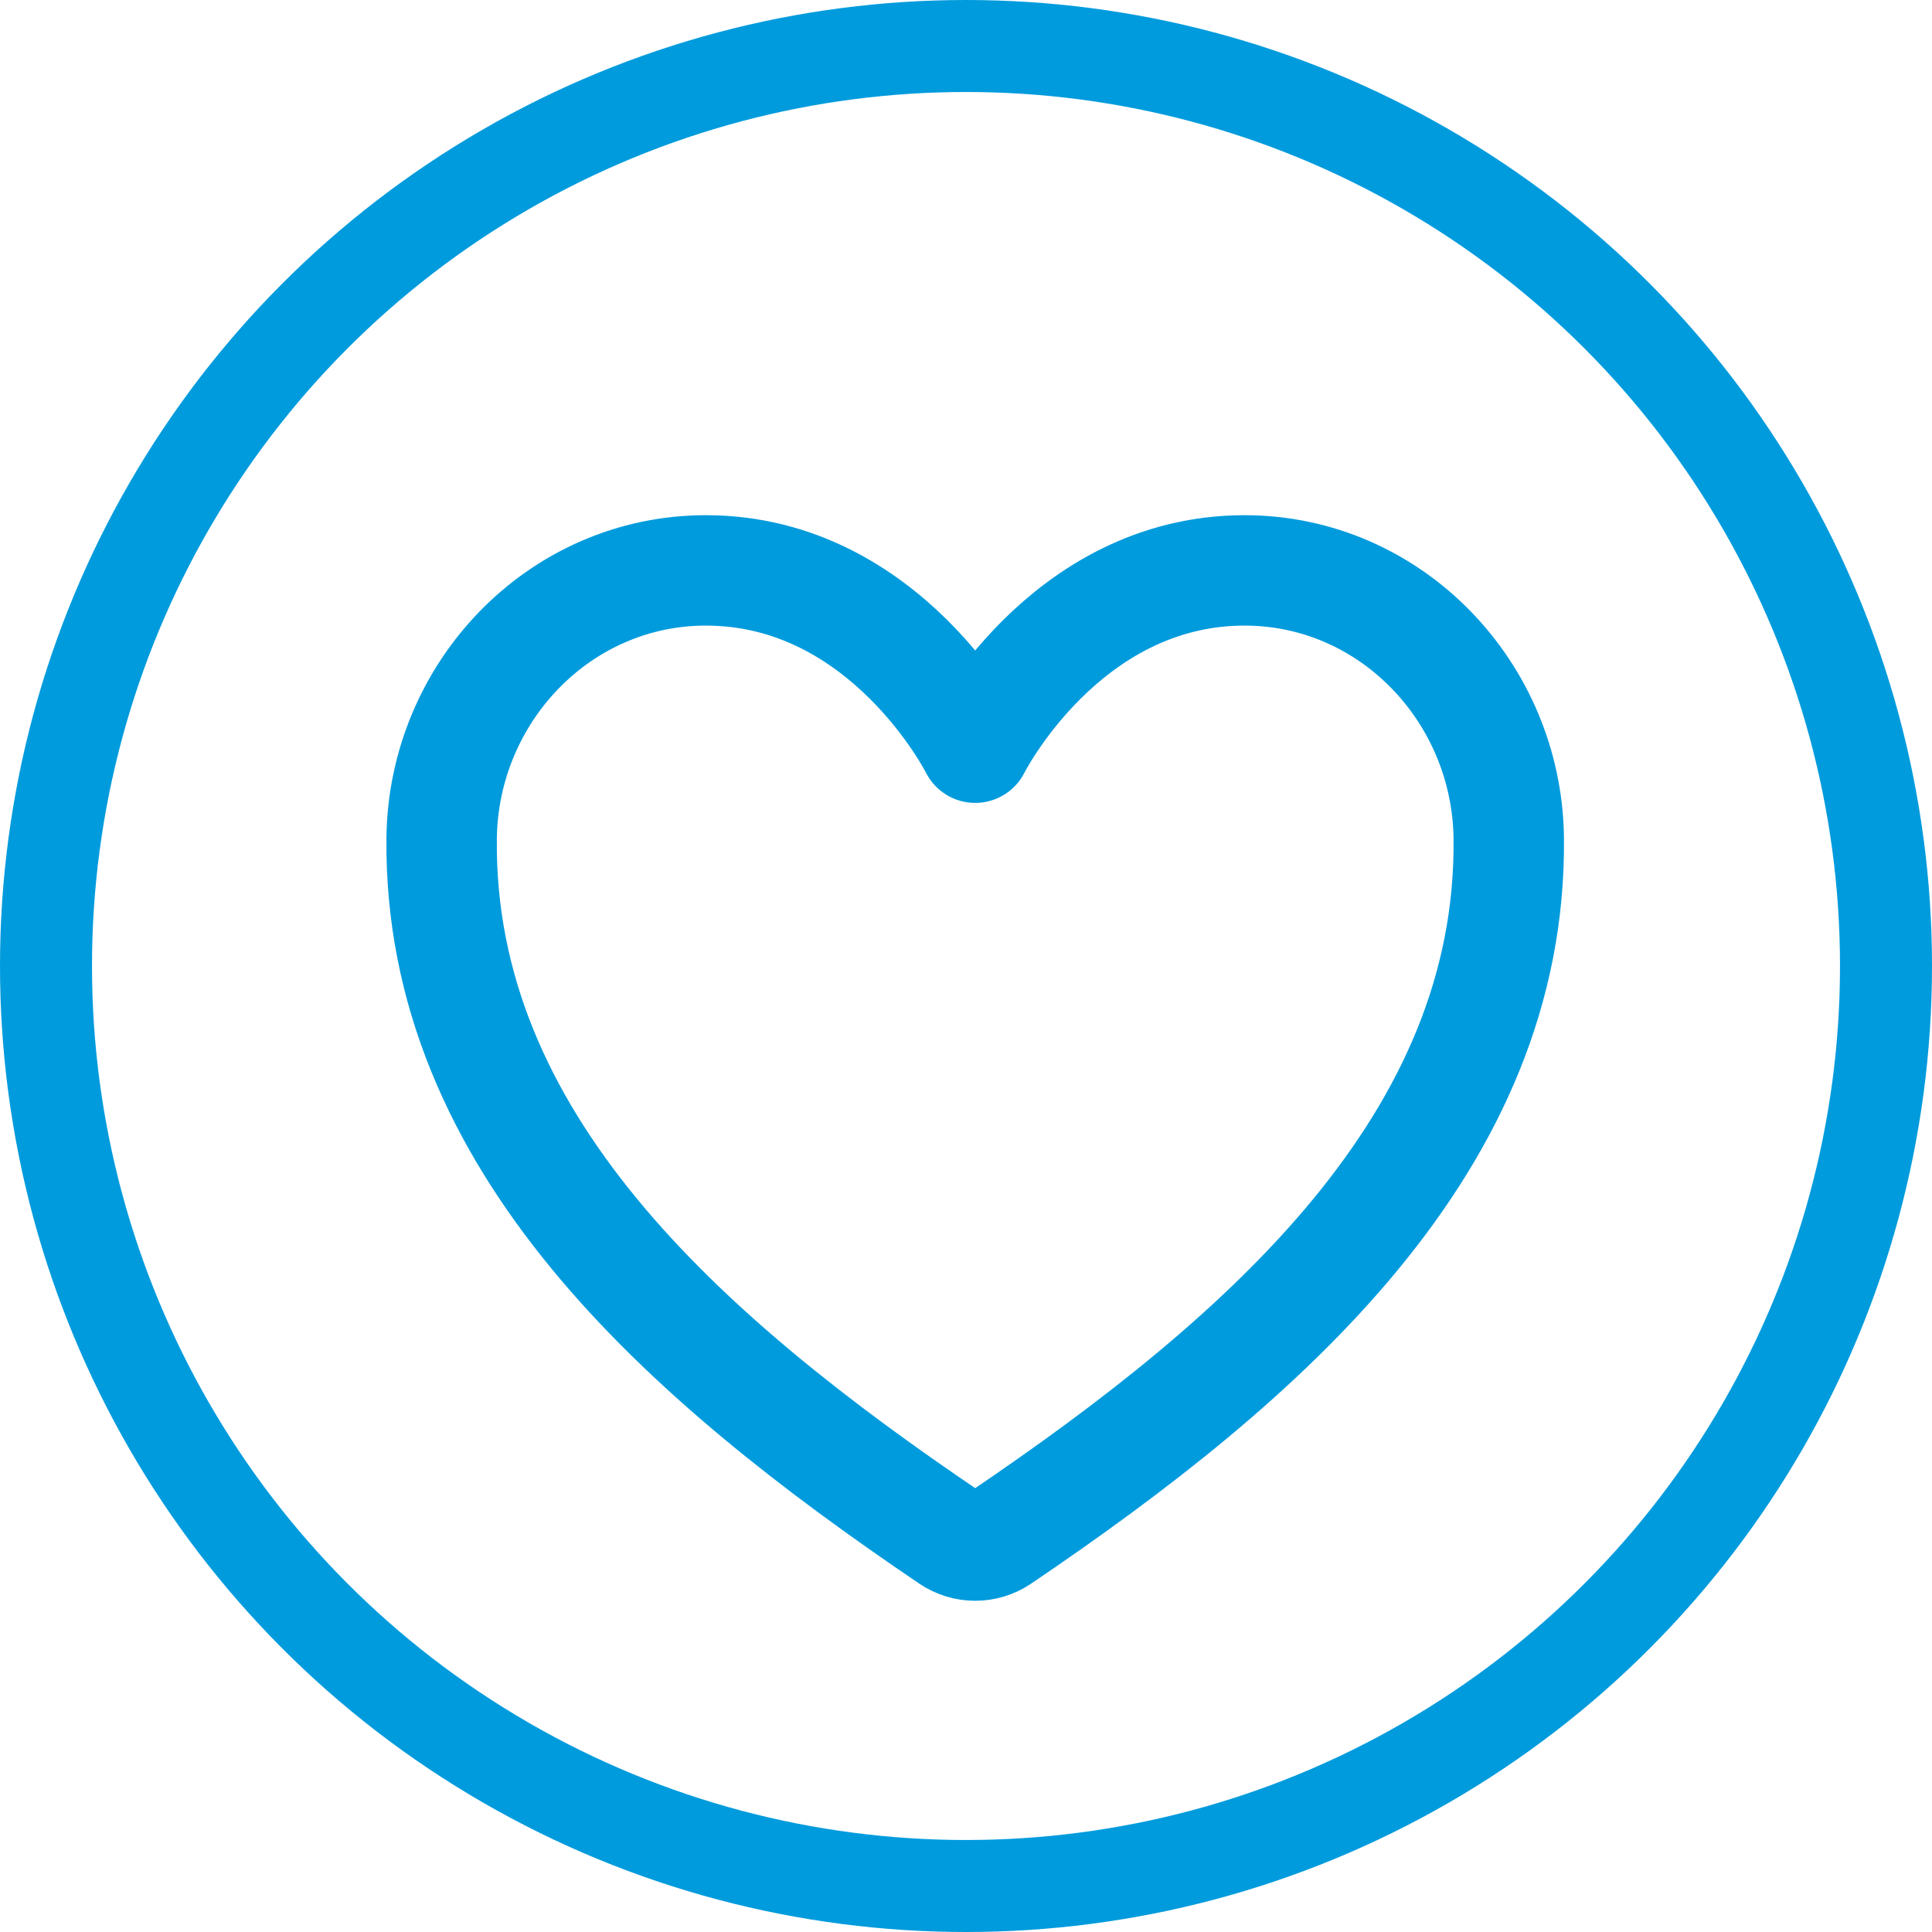
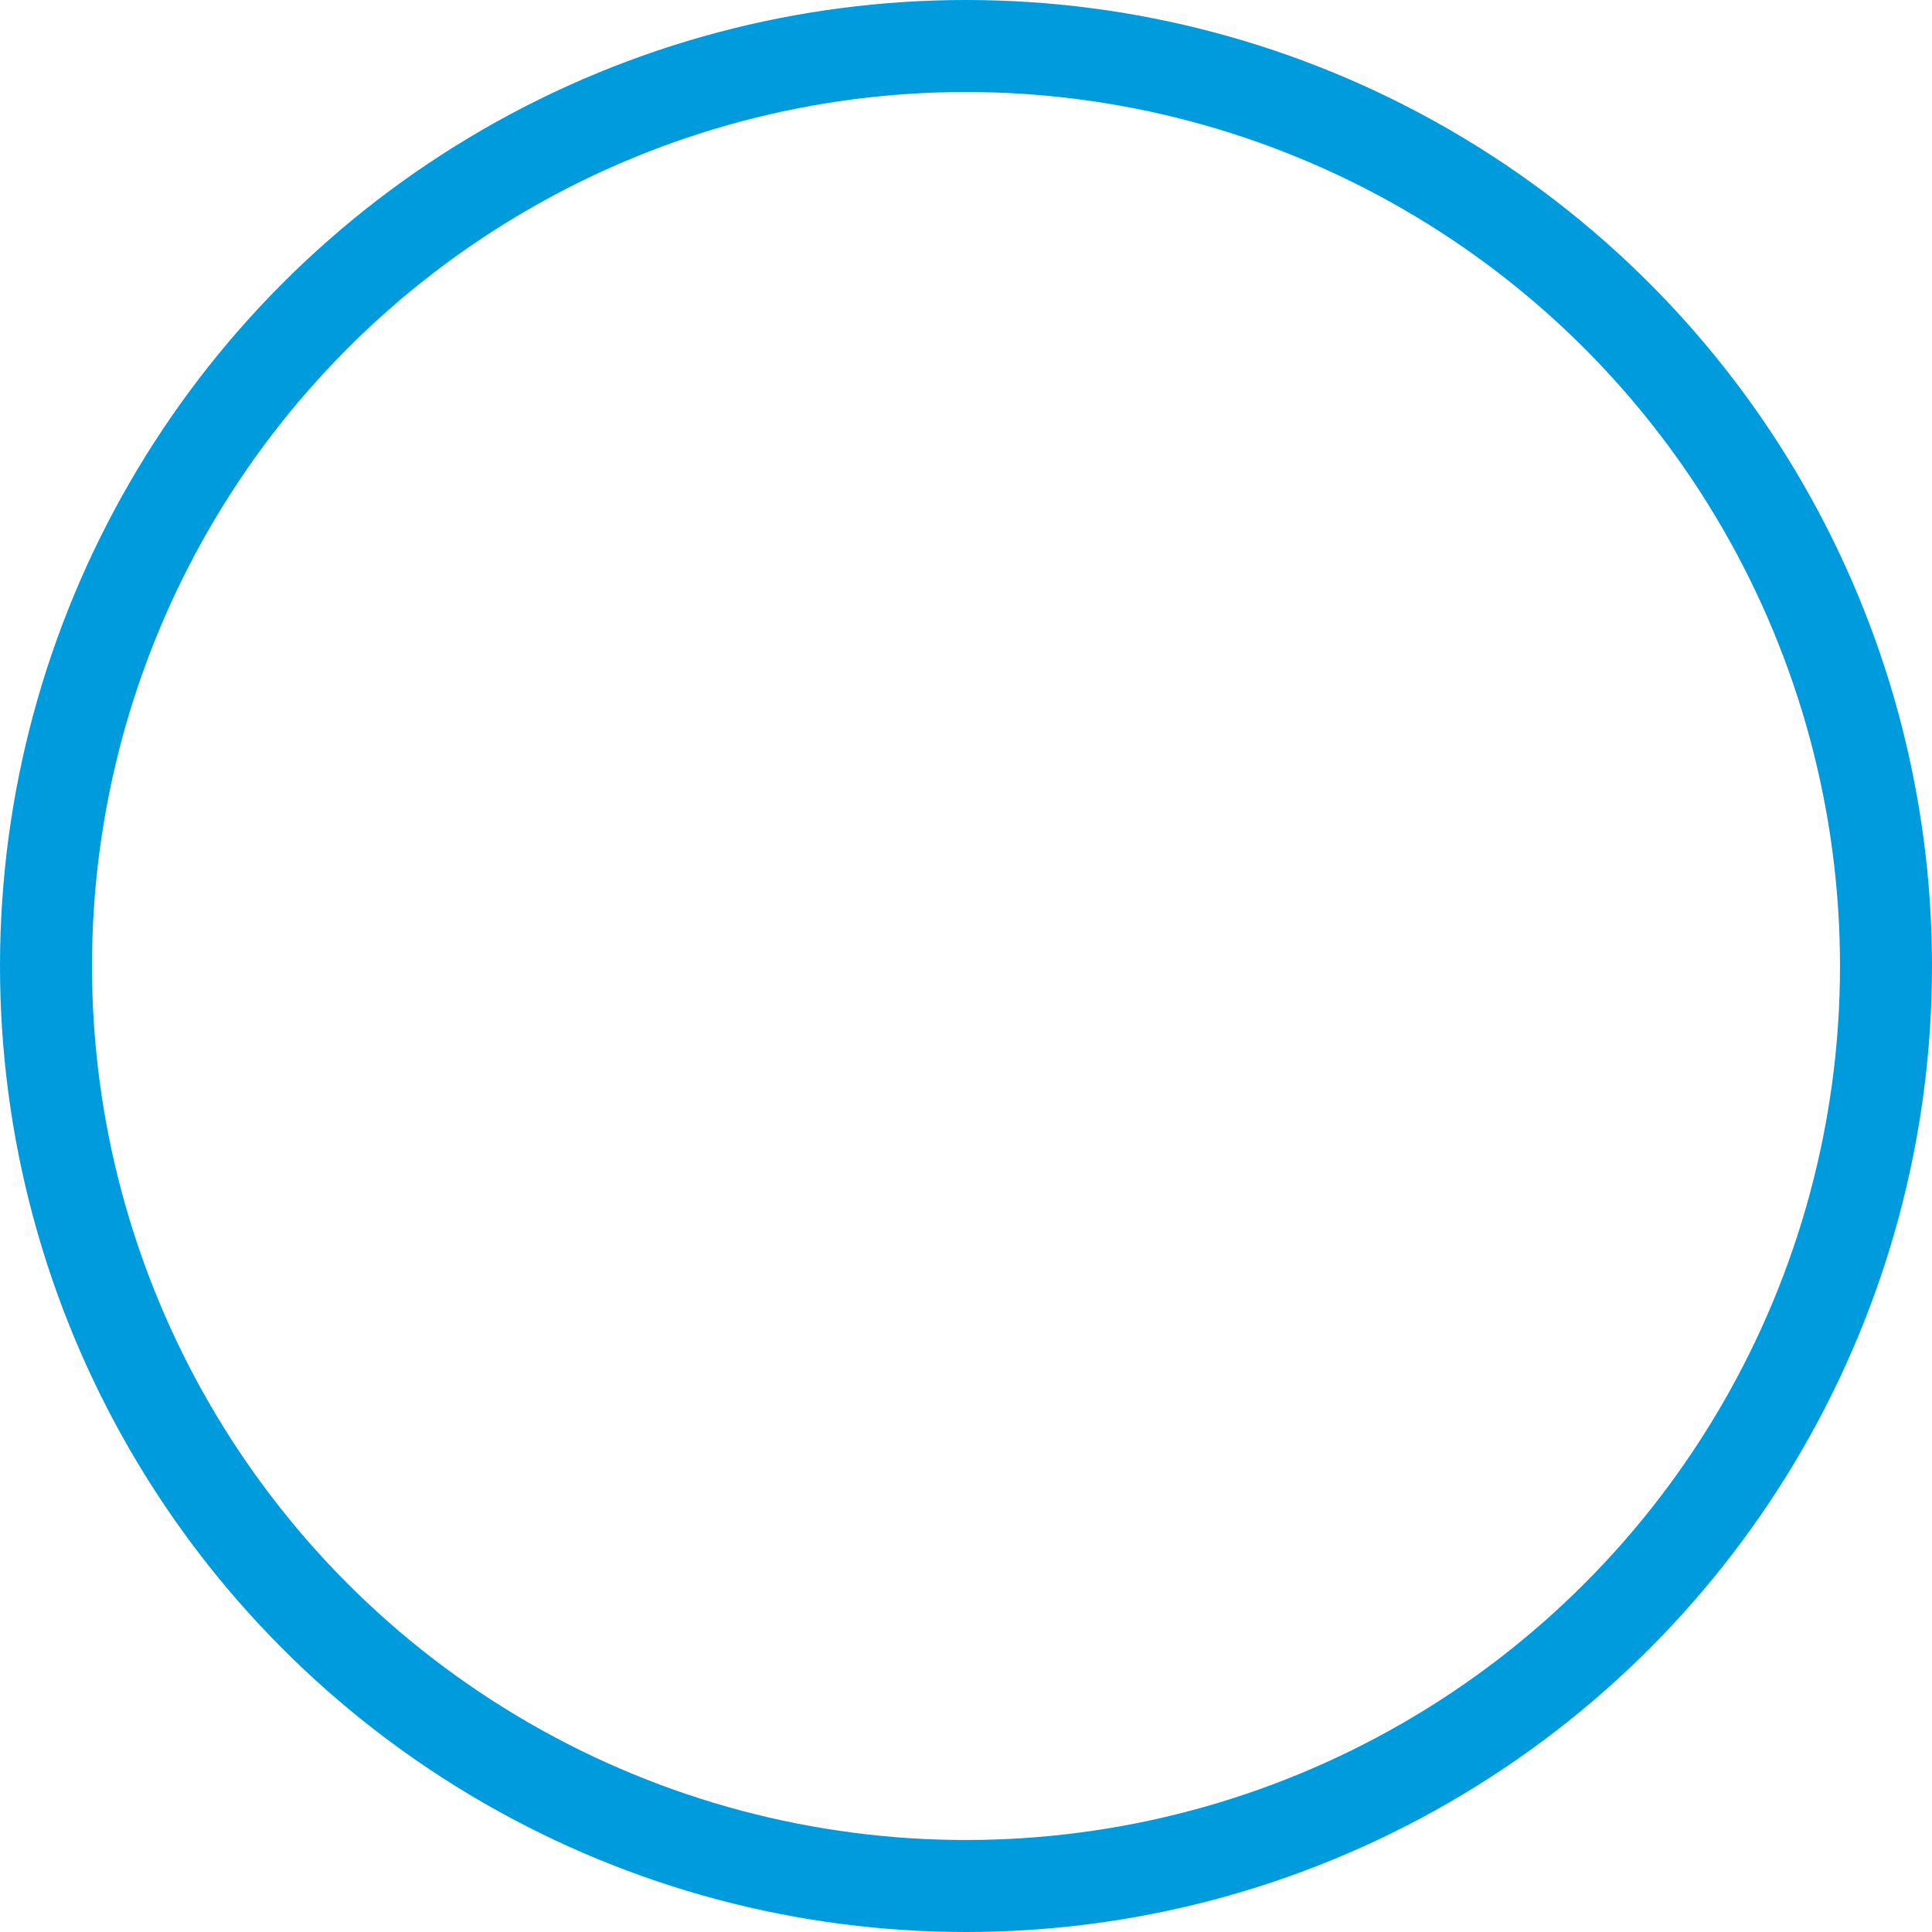
<svg xmlns="http://www.w3.org/2000/svg" fill="none" height="105" viewBox="0 0 105 105" width="105">
  <g stroke="#009bdd">
-     <path d="m67.638 31c-9.805 0-14.638 9.636-14.638 9.636s-4.833-9.636-14.638-9.636c-7.968 0-14.279 6.646-14.36 14.576-.166 16.462 13.099 28.168 27.639 38.006.401.272.875.417 1.359.417s.959-.145 1.359-.417c14.539-9.838 27.804-21.545 27.639-38.006-.082-7.93-6.392-14.576-14.36-14.576z" stroke-linecap="round" stroke-linejoin="round" stroke-width="6" />
    <circle cx="52.5" cy="52.5" r="50" stroke-width="5" />
  </g>
</svg>